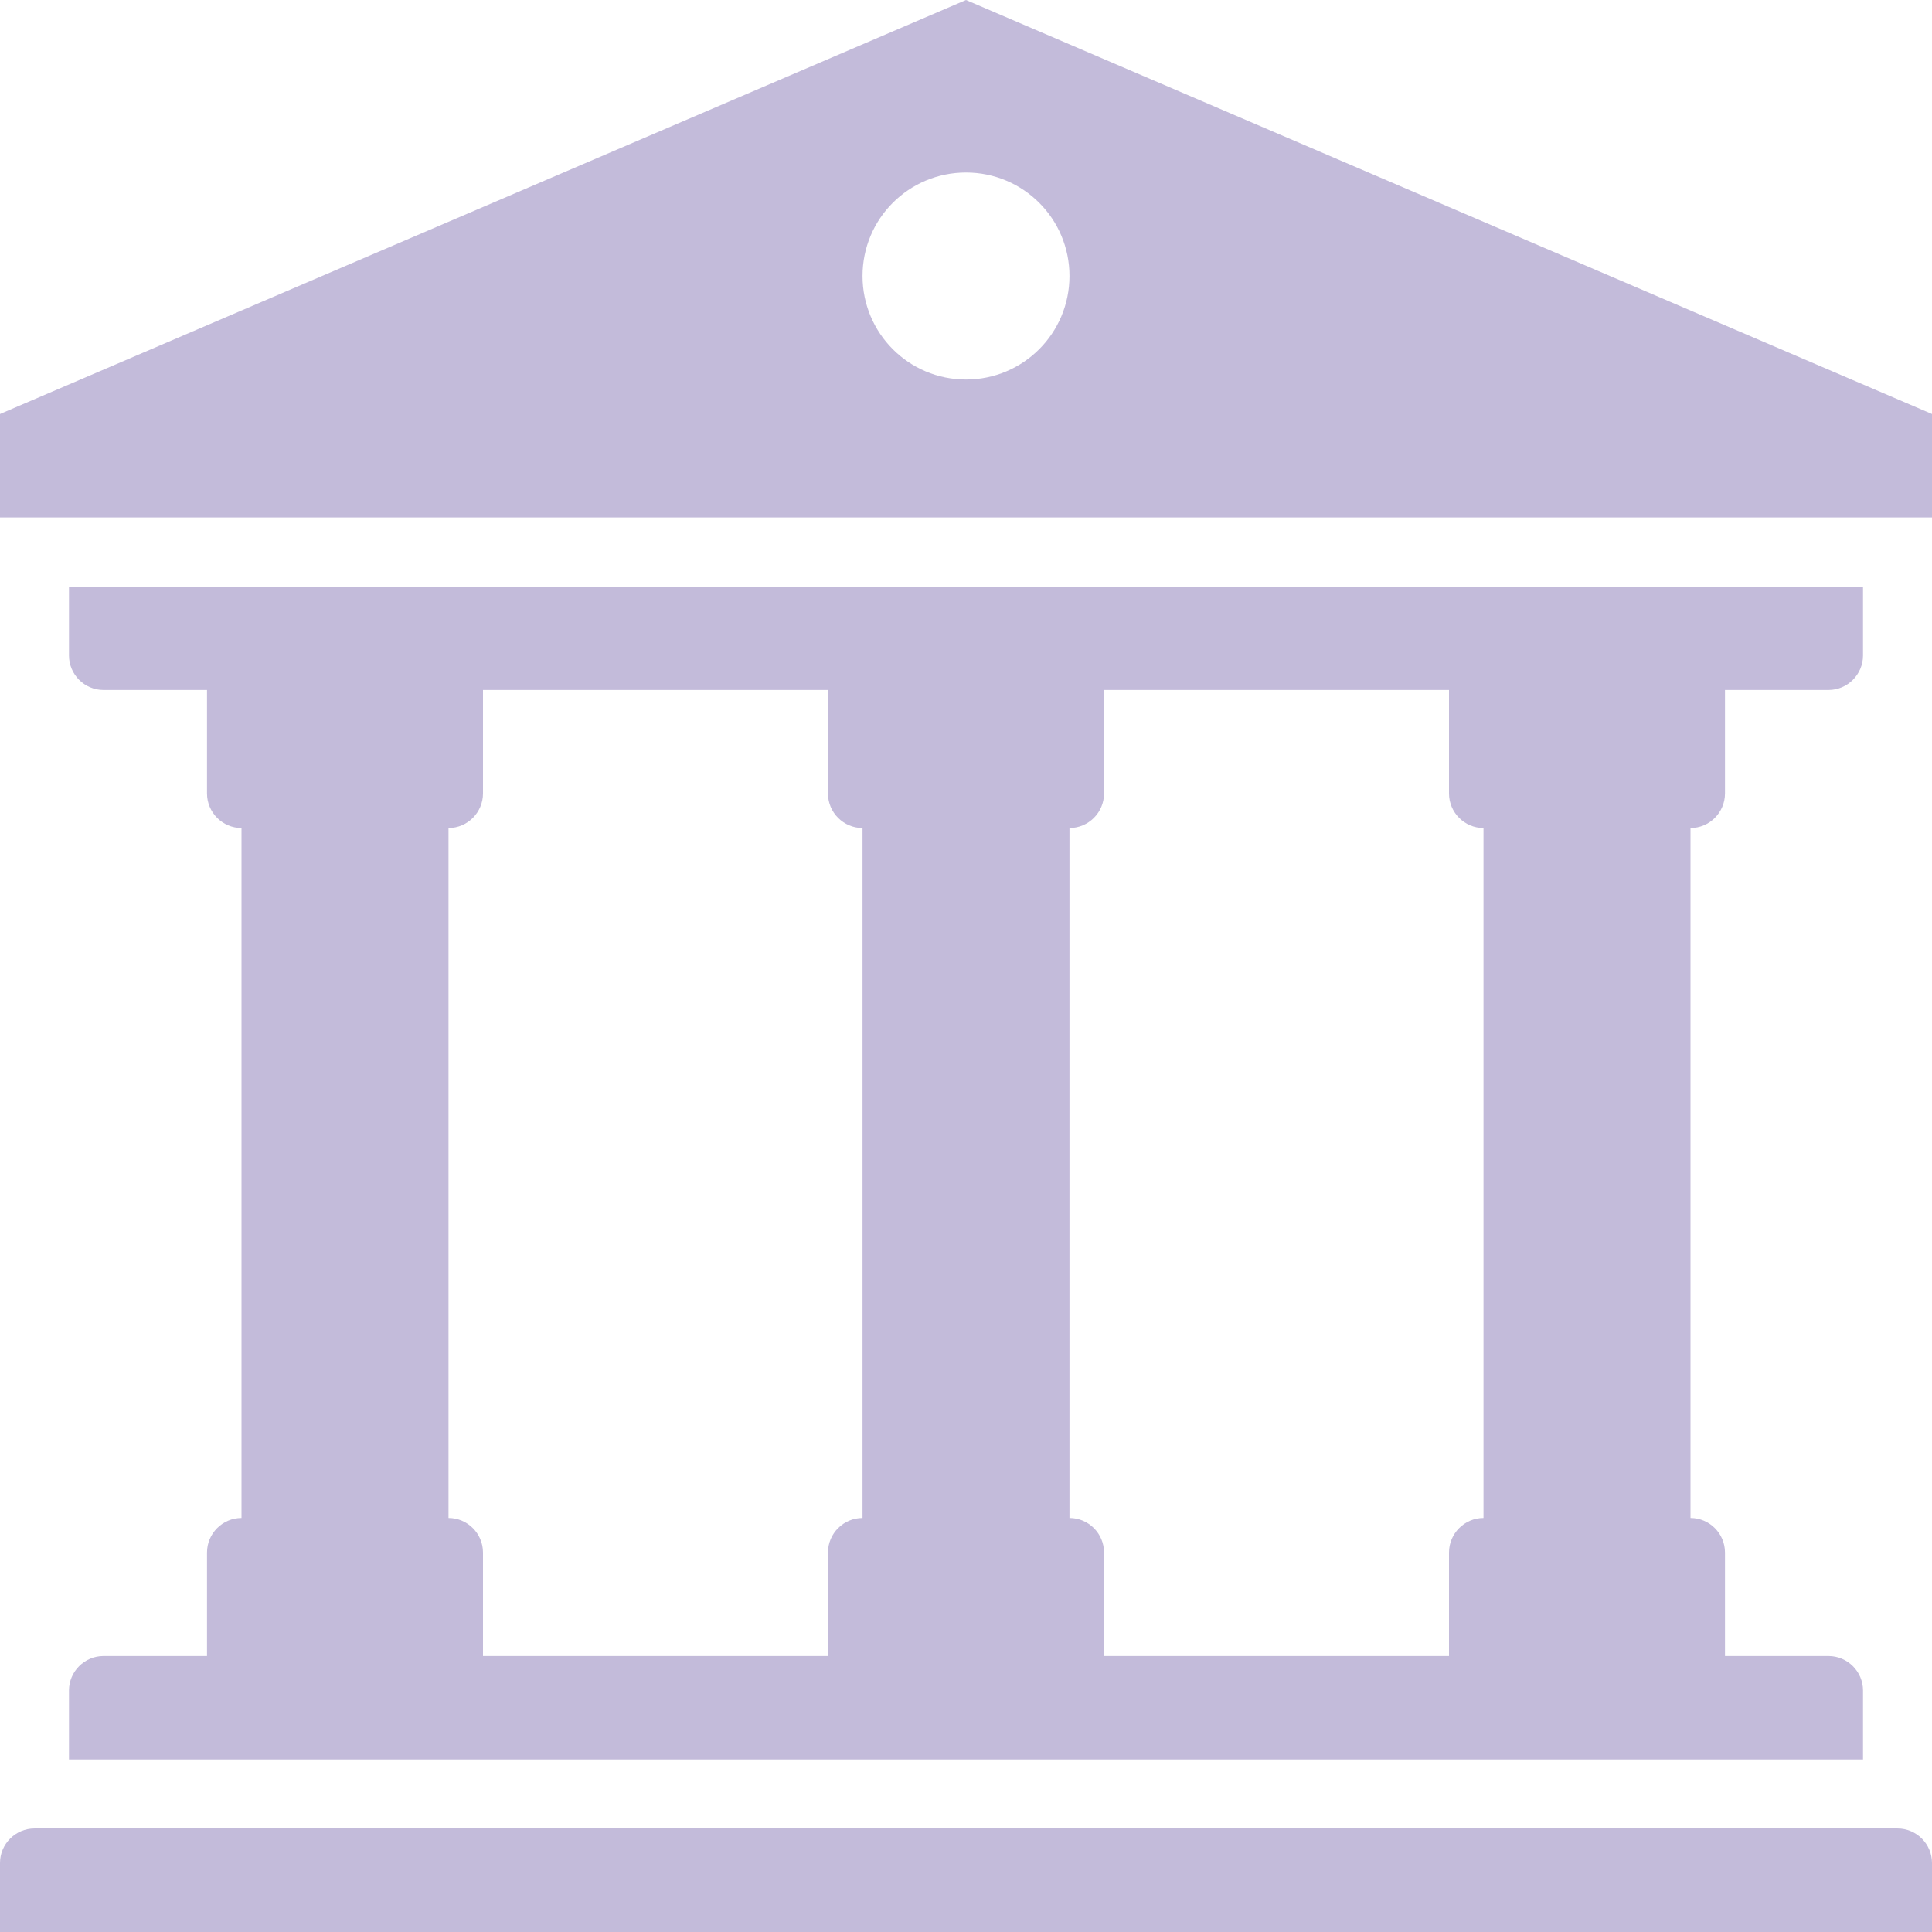
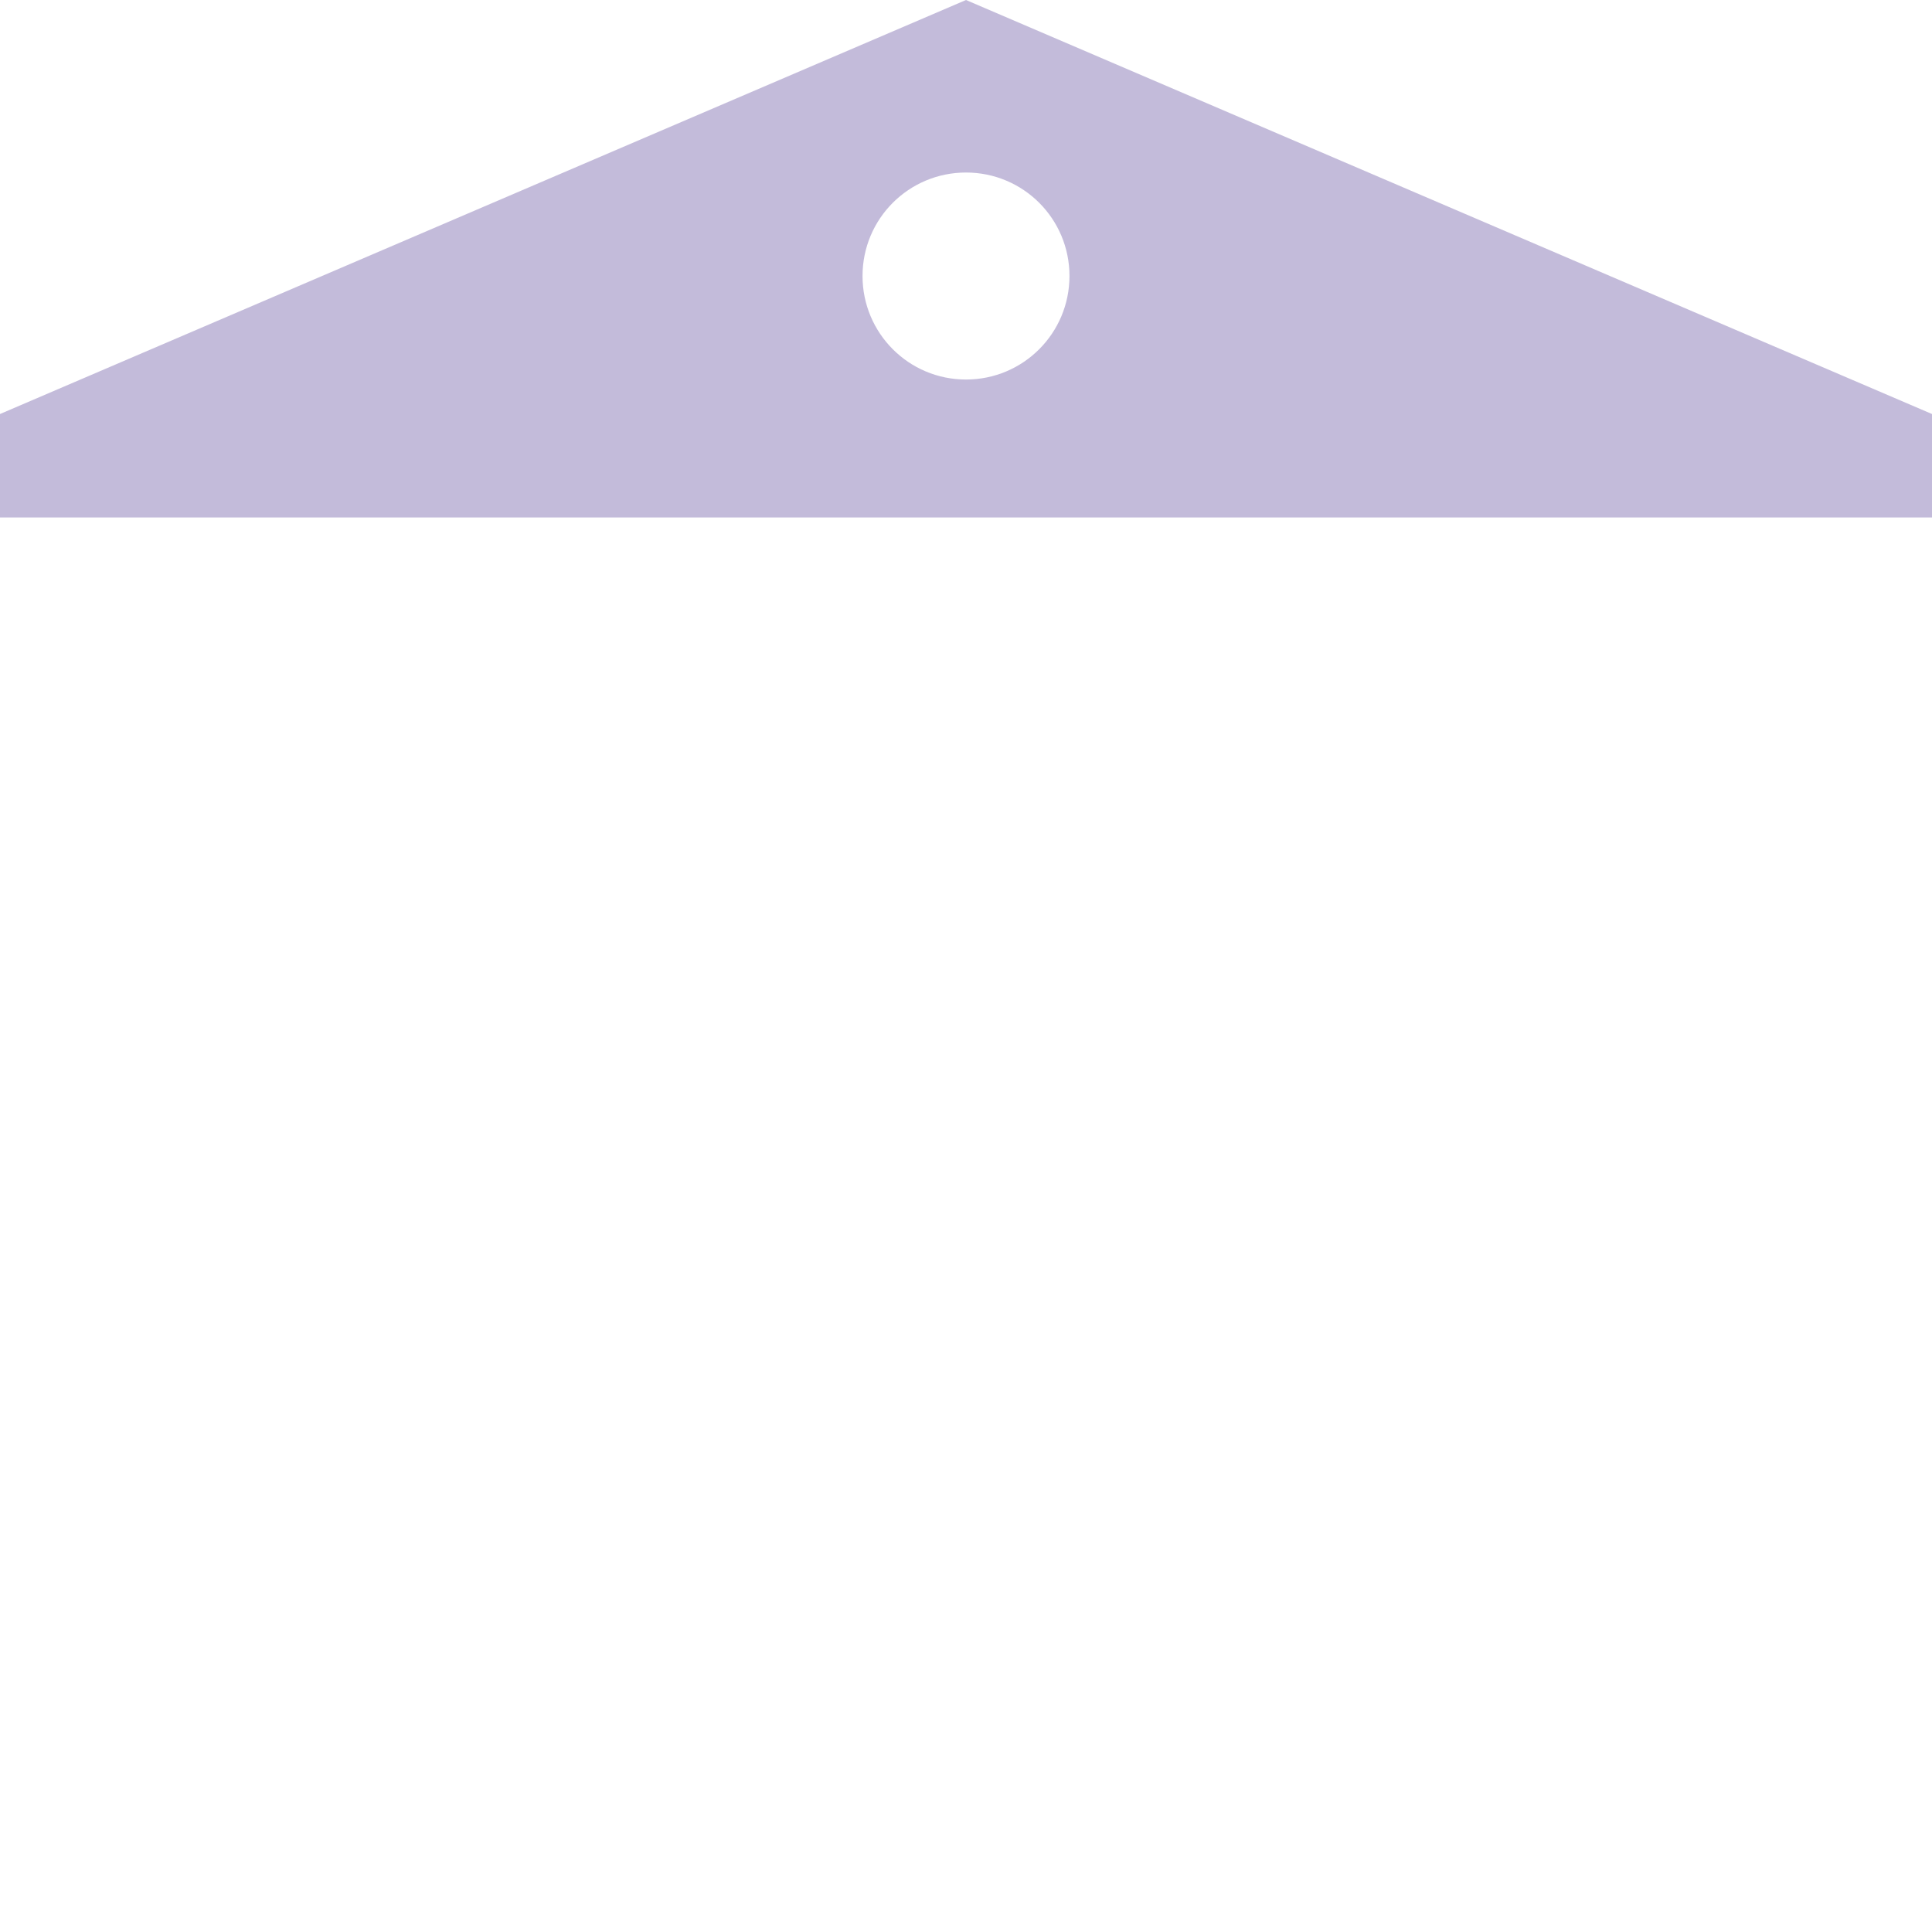
<svg xmlns="http://www.w3.org/2000/svg" width="27" height="27" viewBox="0 0 27 27" fill="none">
  <g id="Musem">
-     <path id="Vector" d="M26.518 25.553H0.482C0.217 25.553 0 25.77 0 26.036V27H27V26.036C27 25.77 26.783 25.553 26.518 25.553Z" fill="#C3BBDA" />
-     <path id="Vector_2" d="M2.893 21.697V23.143H1.446C1.181 23.143 0.964 23.36 0.964 23.625V24.589H26.036V23.625C26.036 23.36 25.819 23.143 25.554 23.143H24.107V21.697C24.107 21.431 23.89 21.214 23.625 21.214V11.572C23.89 11.572 24.107 11.355 24.107 11.089V9.643H25.554C25.819 9.643 26.036 9.426 26.036 9.161V8.197H0.964V9.161C0.964 9.426 1.181 9.643 1.446 9.643H2.893V11.089C2.893 11.355 3.11 11.572 3.375 11.572V21.214C3.11 21.214 2.893 21.431 2.893 21.697ZM20.25 9.643V11.089C20.25 11.355 20.467 11.572 20.732 11.572V21.214C20.467 21.214 20.25 21.431 20.25 21.697V23.143H15.429V21.697C15.429 21.431 15.212 21.214 14.946 21.214V11.572C15.212 11.572 15.429 11.355 15.429 11.089V9.643H20.25ZM6.268 11.572C6.533 11.572 6.75 11.355 6.75 11.089V9.643H11.571V11.089C11.571 11.355 11.788 11.572 12.054 11.572V21.214C11.788 21.214 11.571 21.431 11.571 21.697V23.143H6.75V21.697C6.75 21.431 6.533 21.214 6.268 21.214V11.572Z" fill="#C3BBDA" />
    <path id="Vector_3" d="M13.5 0L0 5.786V7.232H27V5.786L13.5 0ZM13.5 5.304C12.7 5.304 12.054 4.657 12.054 3.857C12.054 3.057 12.7 2.411 13.5 2.411C14.3 2.411 14.946 3.057 14.946 3.857C14.946 4.657 14.3 5.304 13.5 5.304Z" fill="#C3BBDA" />
  </g>
</svg>